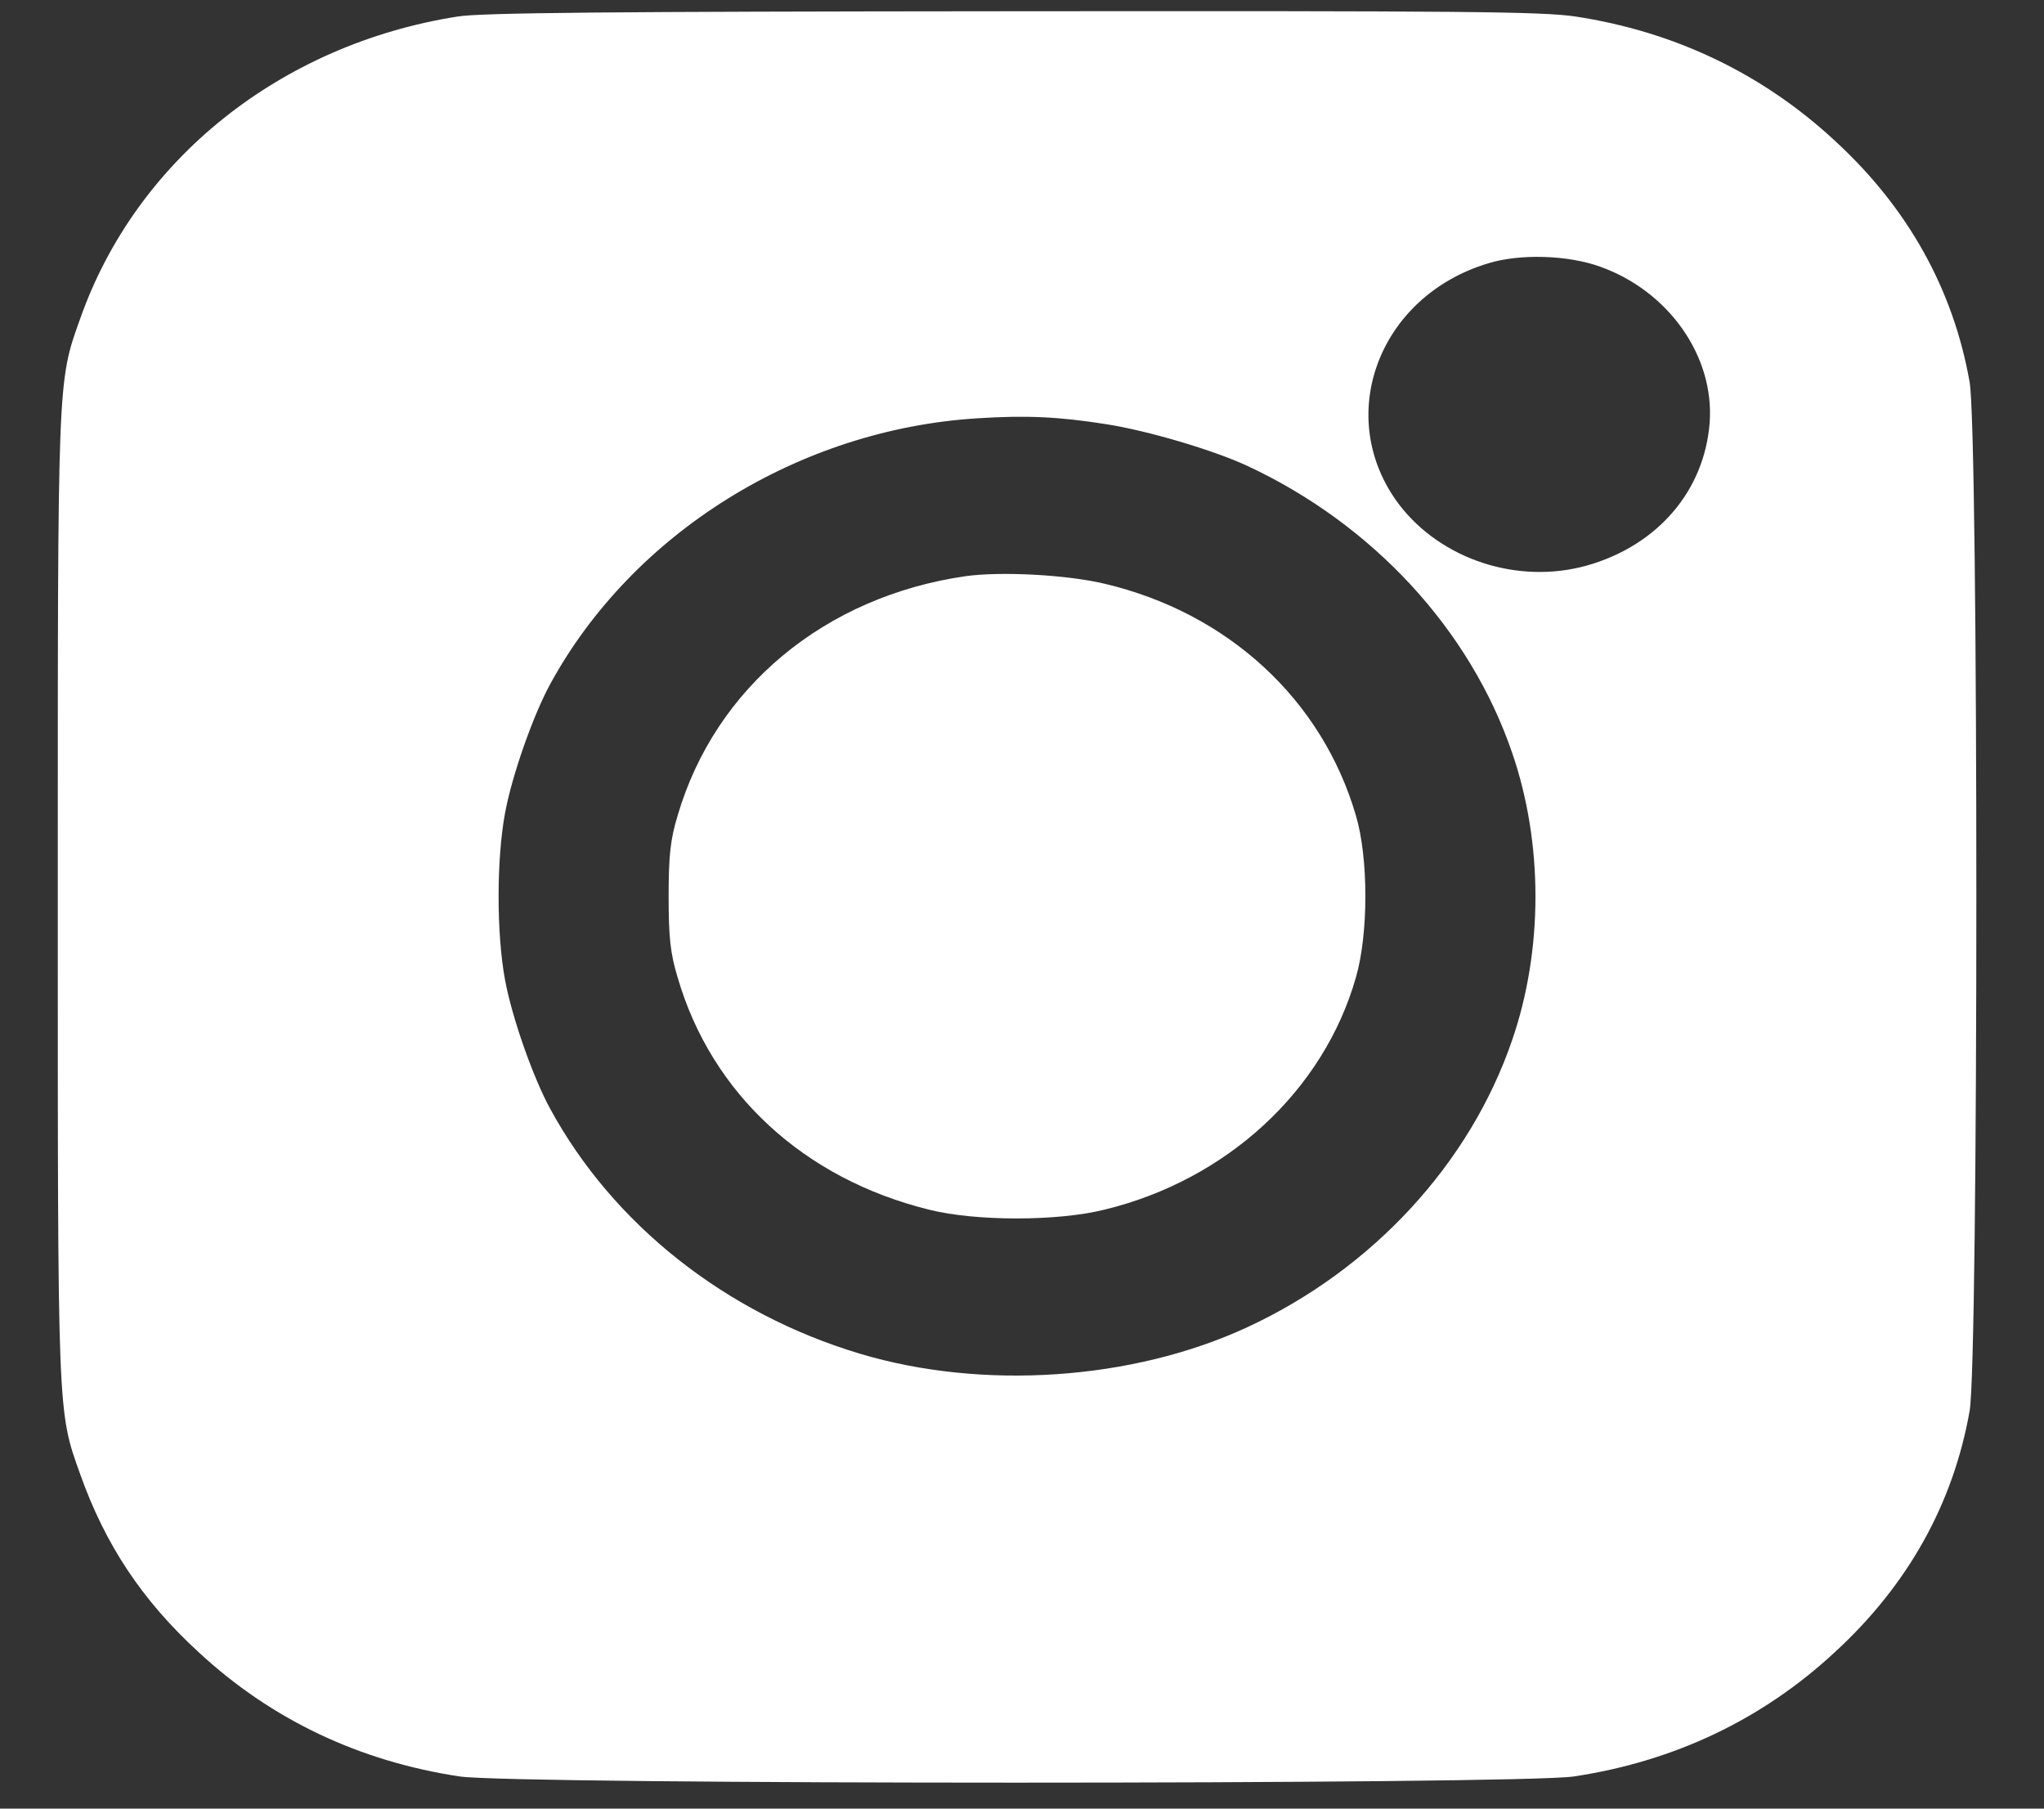
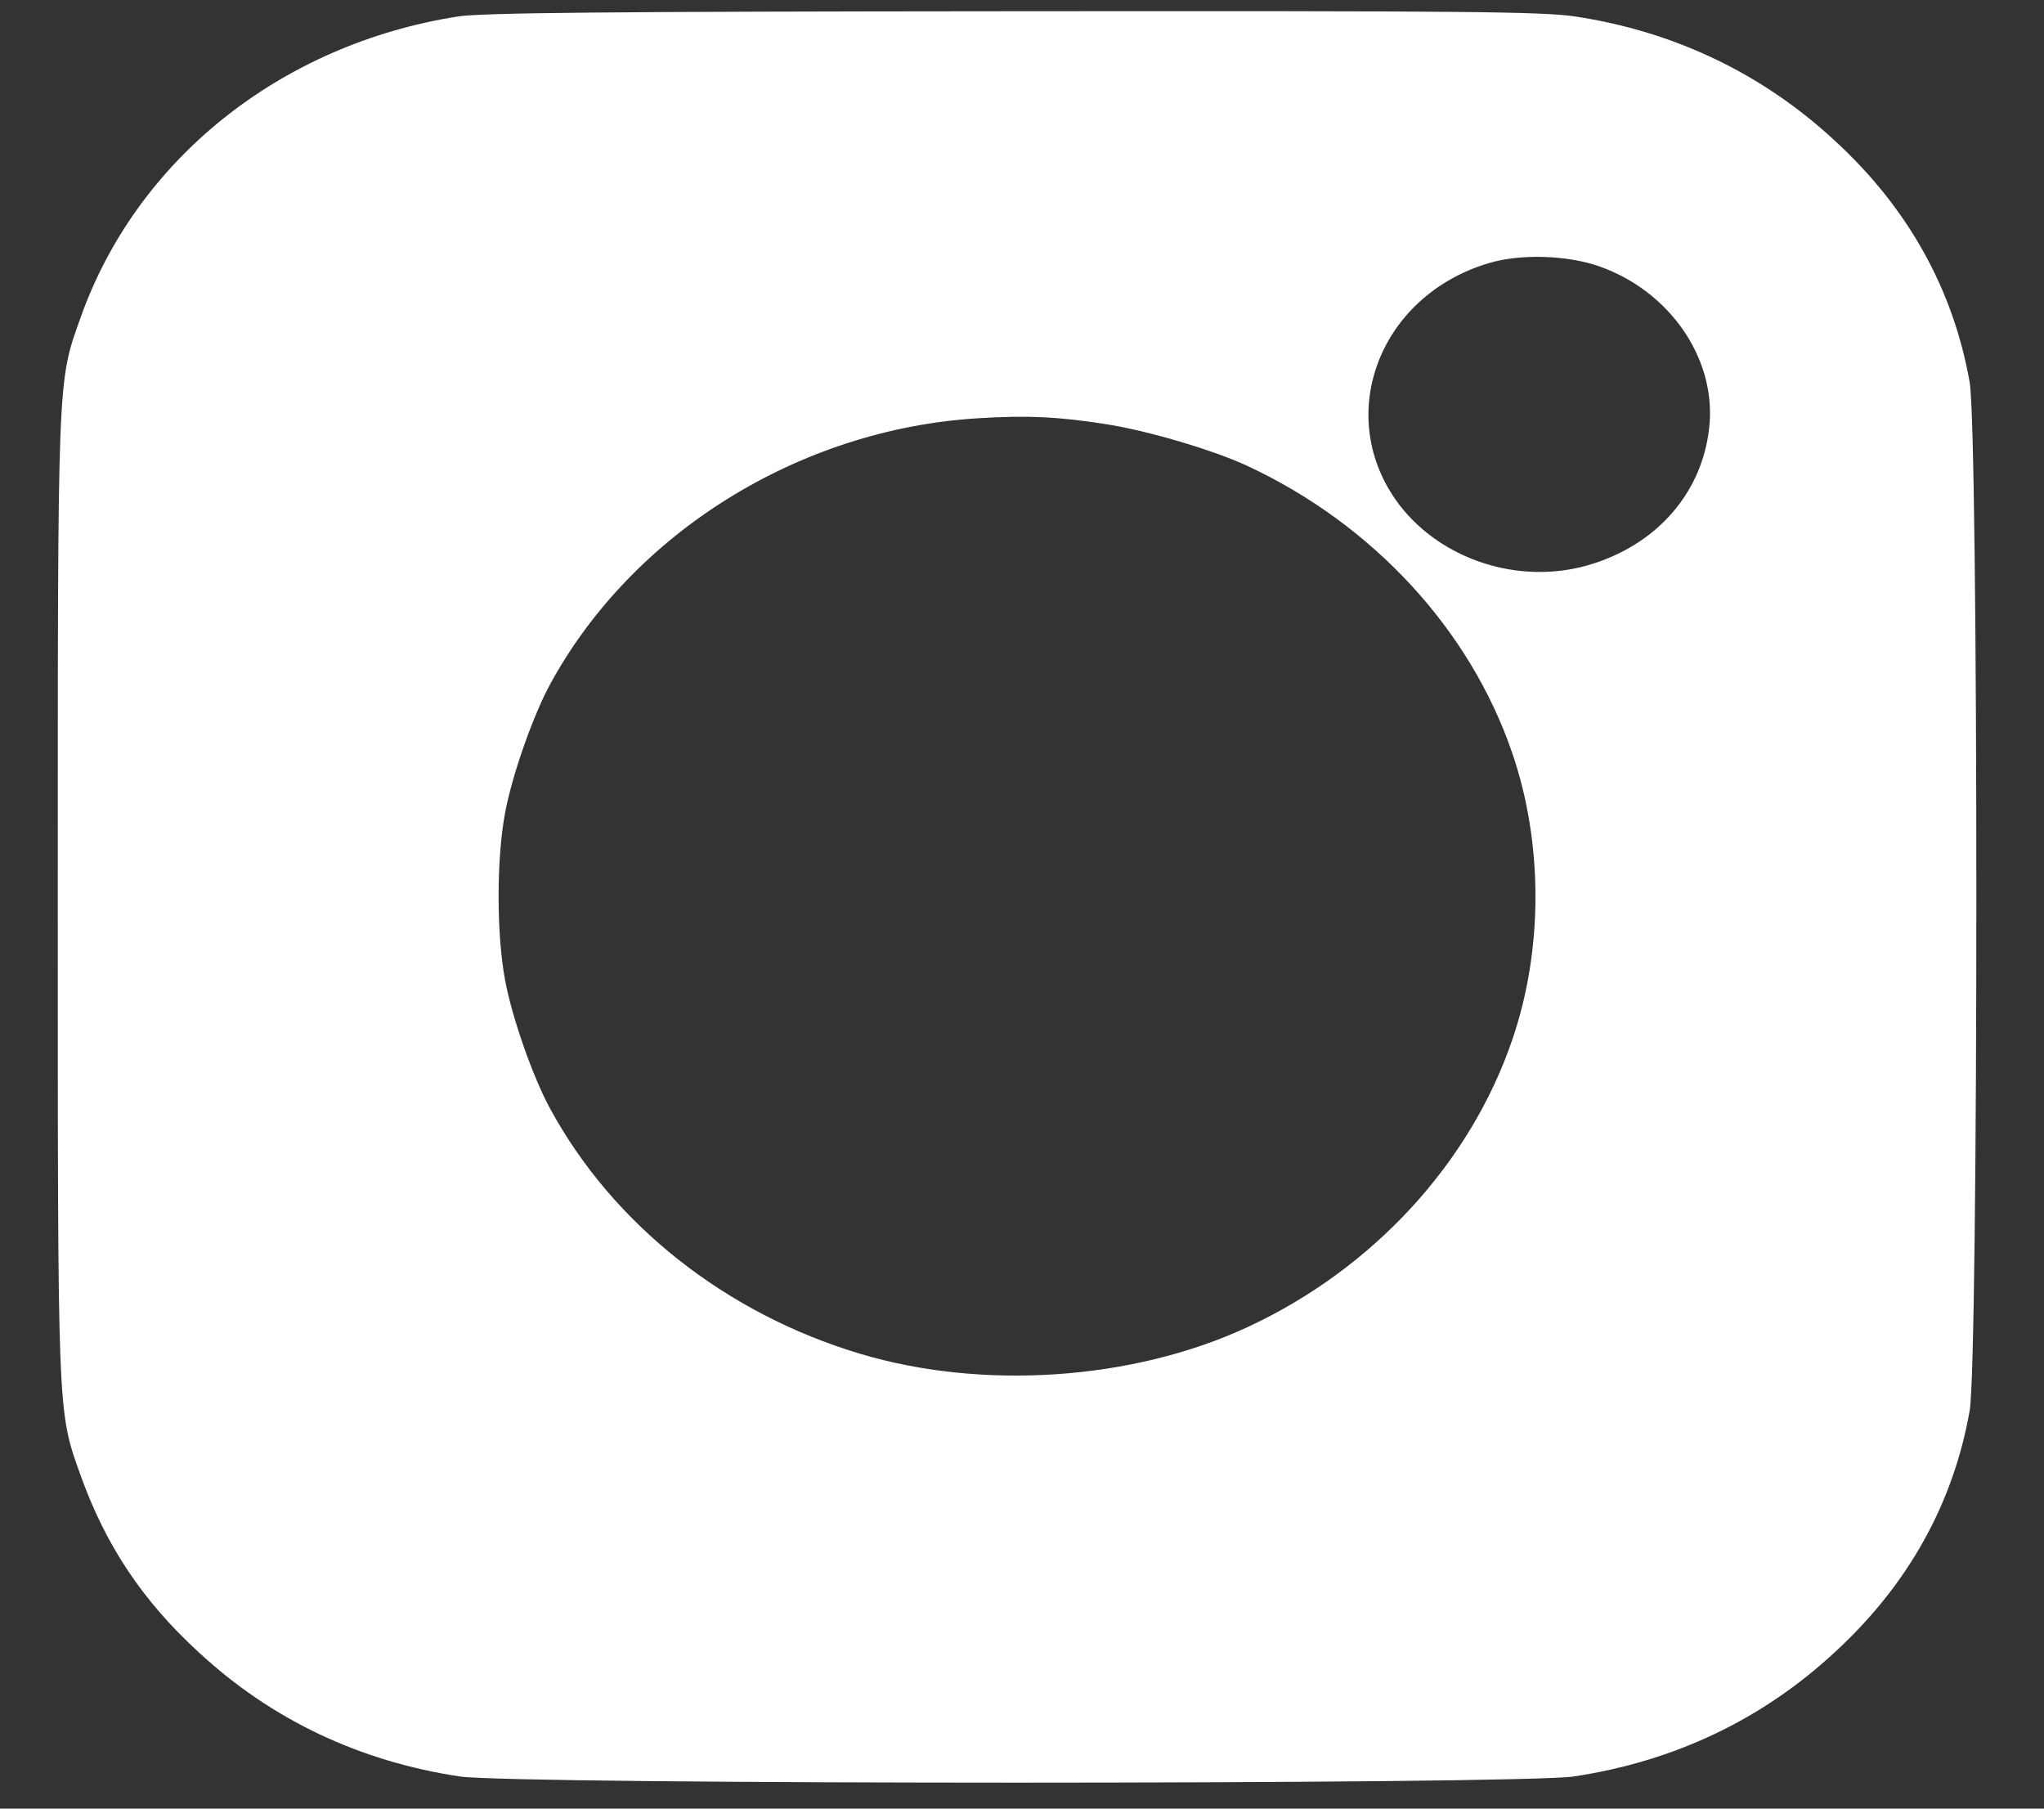
<svg xmlns="http://www.w3.org/2000/svg" width="26" height="23" viewBox="0 0 26 23" fill="none">
  <rect x="0" y="0" width="26" height="23" fill="#333333" stroke="none" />
  <path d="M5.822 0.21C3.569 0.564 1.731 2.031 1.02 4.053C0.729 4.863 0.735 4.782 0.735 11.4C0.735 18.019 0.729 17.937 1.02 18.747C1.337 19.639 1.804 20.348 2.525 21.009C3.449 21.867 4.571 22.399 5.848 22.591C6.543 22.696 19.323 22.696 20.019 22.591C21.296 22.399 22.417 21.867 23.341 21.009C24.27 20.156 24.846 19.121 25.054 17.942C25.168 17.3 25.168 5.501 25.054 4.859C24.846 3.68 24.27 2.644 23.341 1.791C22.417 0.933 21.296 0.401 20.04 0.21C19.619 0.147 18.633 0.138 12.881 0.143C7.716 0.147 6.123 0.162 5.822 0.21ZM20.356 3.392C21.228 3.704 21.81 4.533 21.747 5.376C21.68 6.244 21.083 6.938 20.185 7.192C19.308 7.437 18.332 7.116 17.797 6.416C16.961 5.309 17.527 3.771 18.929 3.349C19.334 3.224 19.946 3.243 20.356 3.392ZM14.075 5.395C14.6 5.477 15.425 5.721 15.861 5.922C17.46 6.665 18.7 8.007 19.235 9.574C19.63 10.72 19.63 12.081 19.235 13.226C18.7 14.793 17.46 16.14 15.866 16.878C14.408 17.554 12.497 17.683 10.935 17.214C9.227 16.701 7.799 15.57 7 14.103C6.782 13.706 6.512 12.939 6.424 12.46C6.315 11.875 6.315 10.926 6.424 10.341C6.512 9.862 6.782 9.095 7 8.697C8.049 6.776 10.166 5.458 12.44 5.319C13.053 5.28 13.473 5.299 14.075 5.395Z" fill="white" />
-   <path d="M12.284 7.327C10.488 7.586 9.097 8.746 8.62 10.37C8.526 10.677 8.505 10.888 8.505 11.401C8.505 11.913 8.526 12.124 8.62 12.431C9.05 13.907 10.224 14.99 11.817 15.383C12.404 15.532 13.457 15.532 14.049 15.383C15.607 15.005 16.837 13.869 17.247 12.431C17.408 11.88 17.408 10.907 17.247 10.37C16.816 8.894 15.617 7.792 14.049 7.423C13.566 7.308 12.731 7.265 12.284 7.327Z" fill="white" />
</svg>